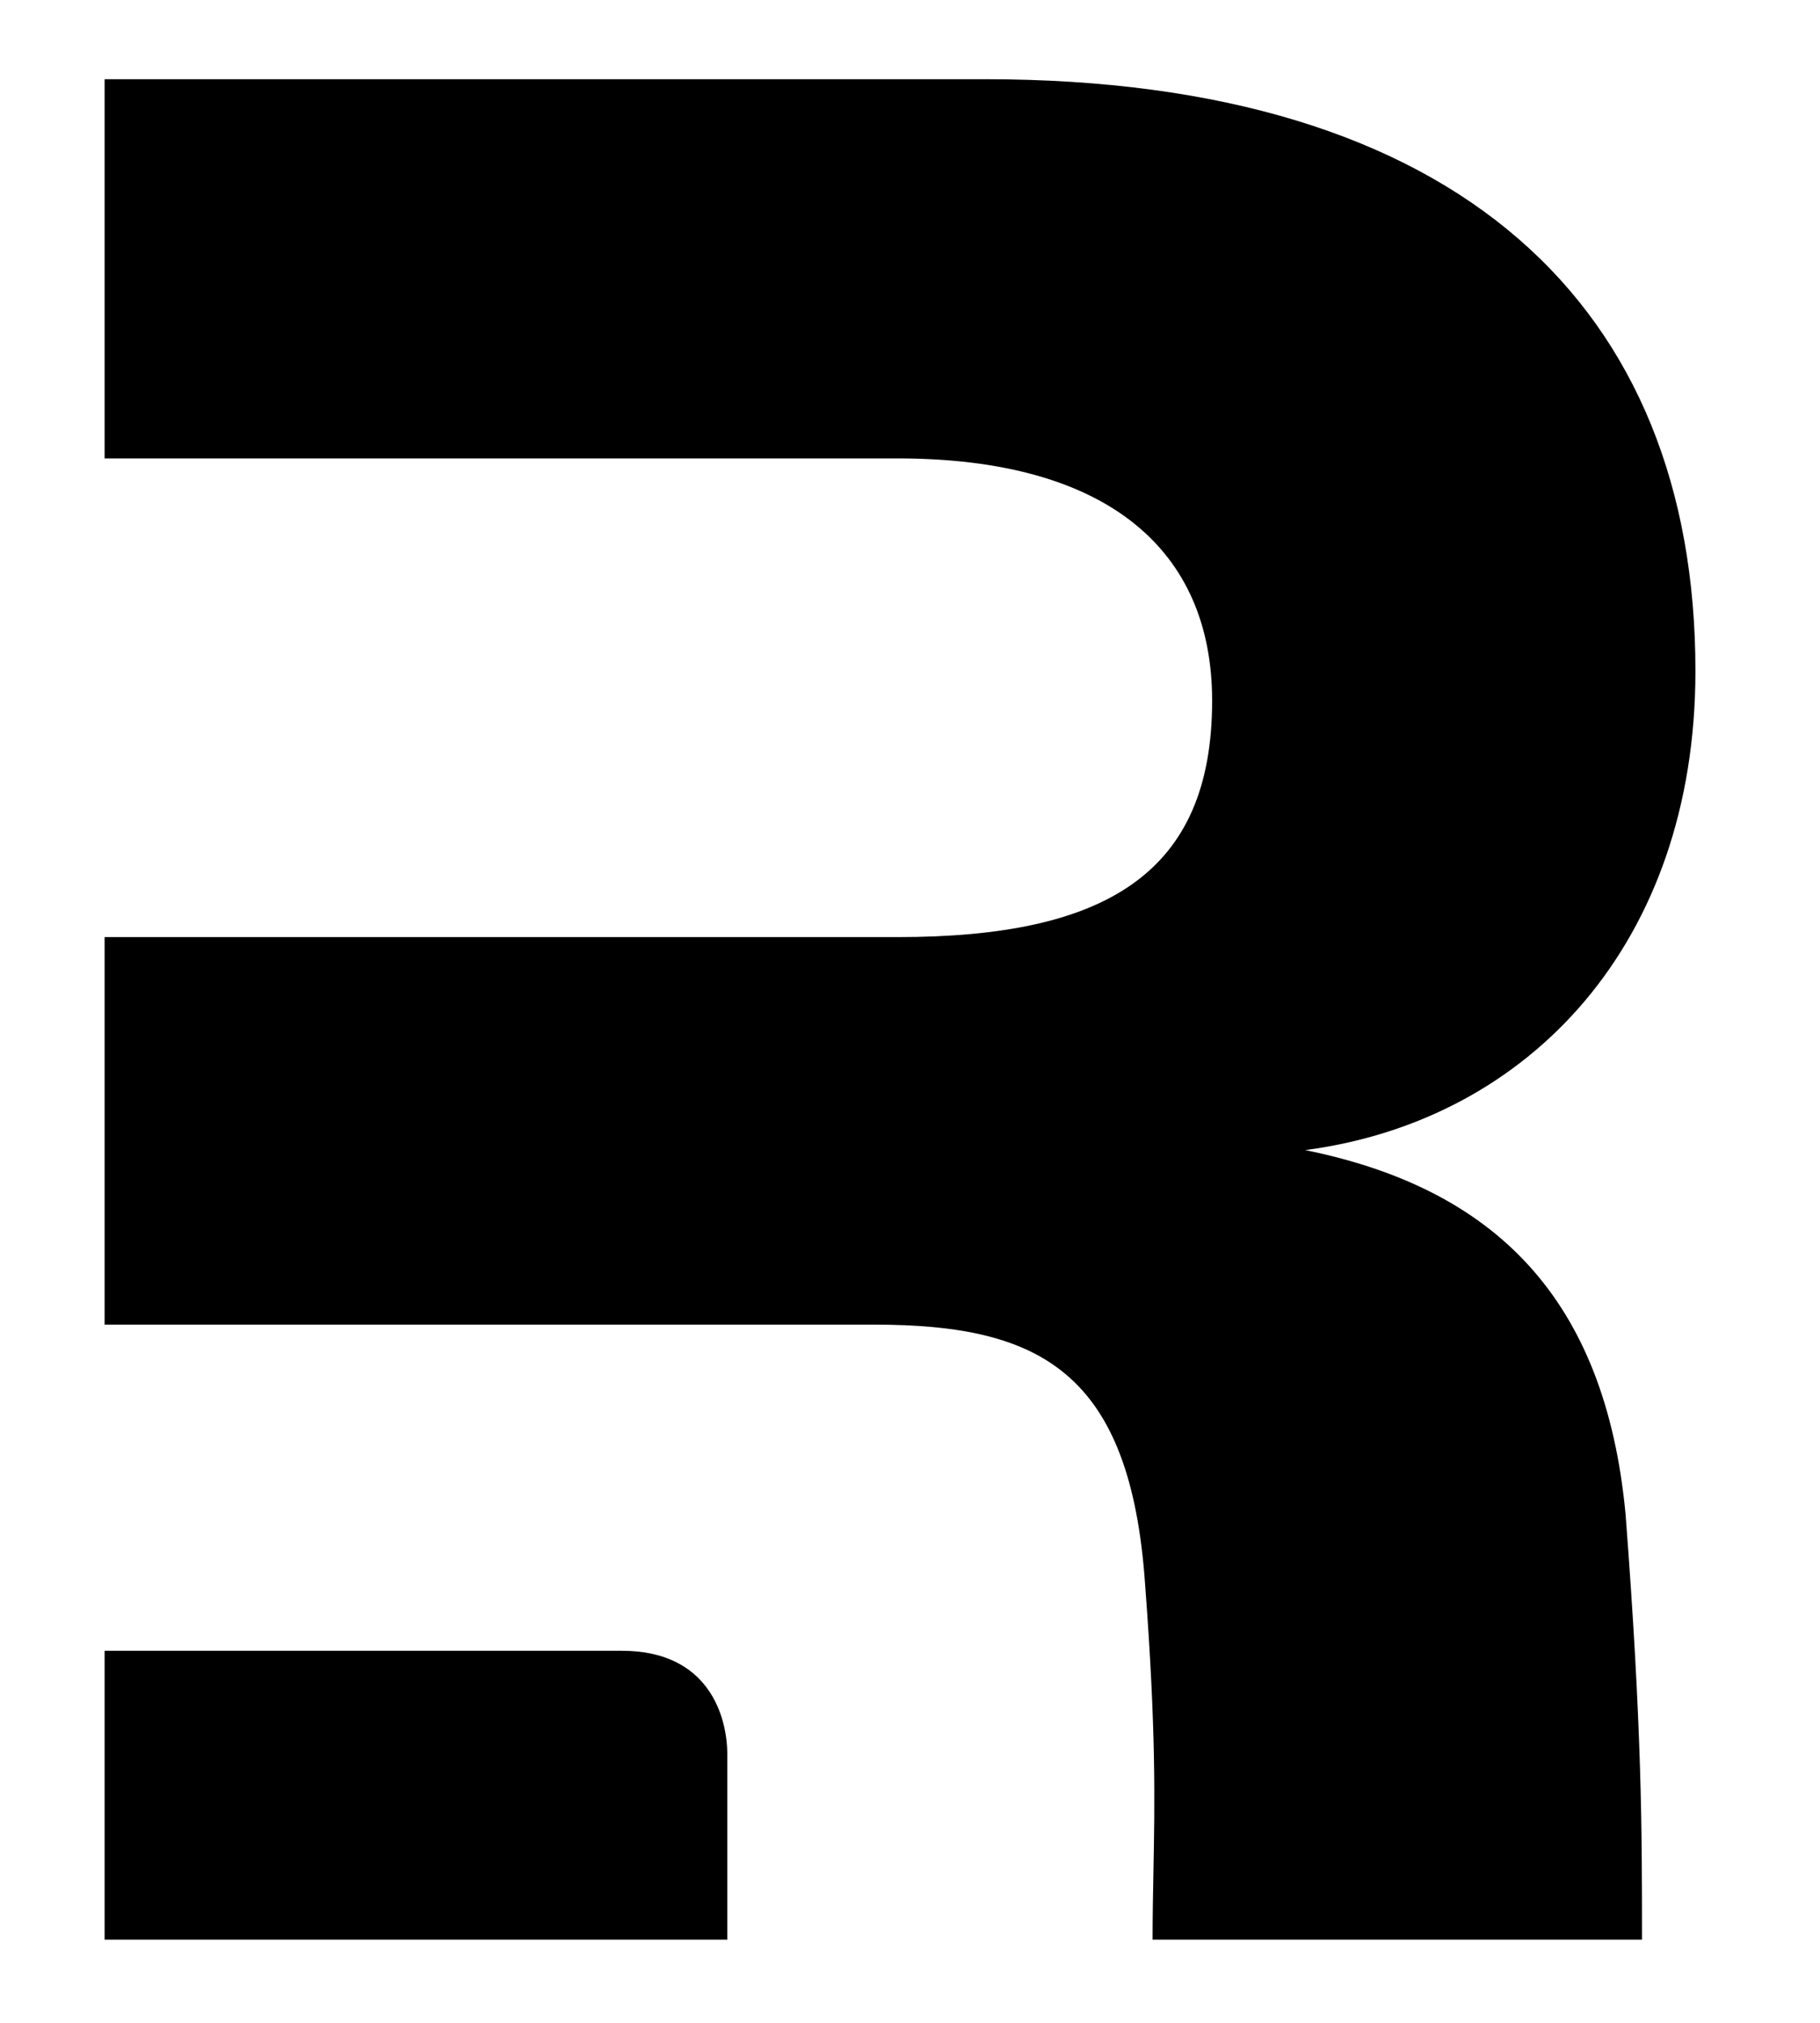
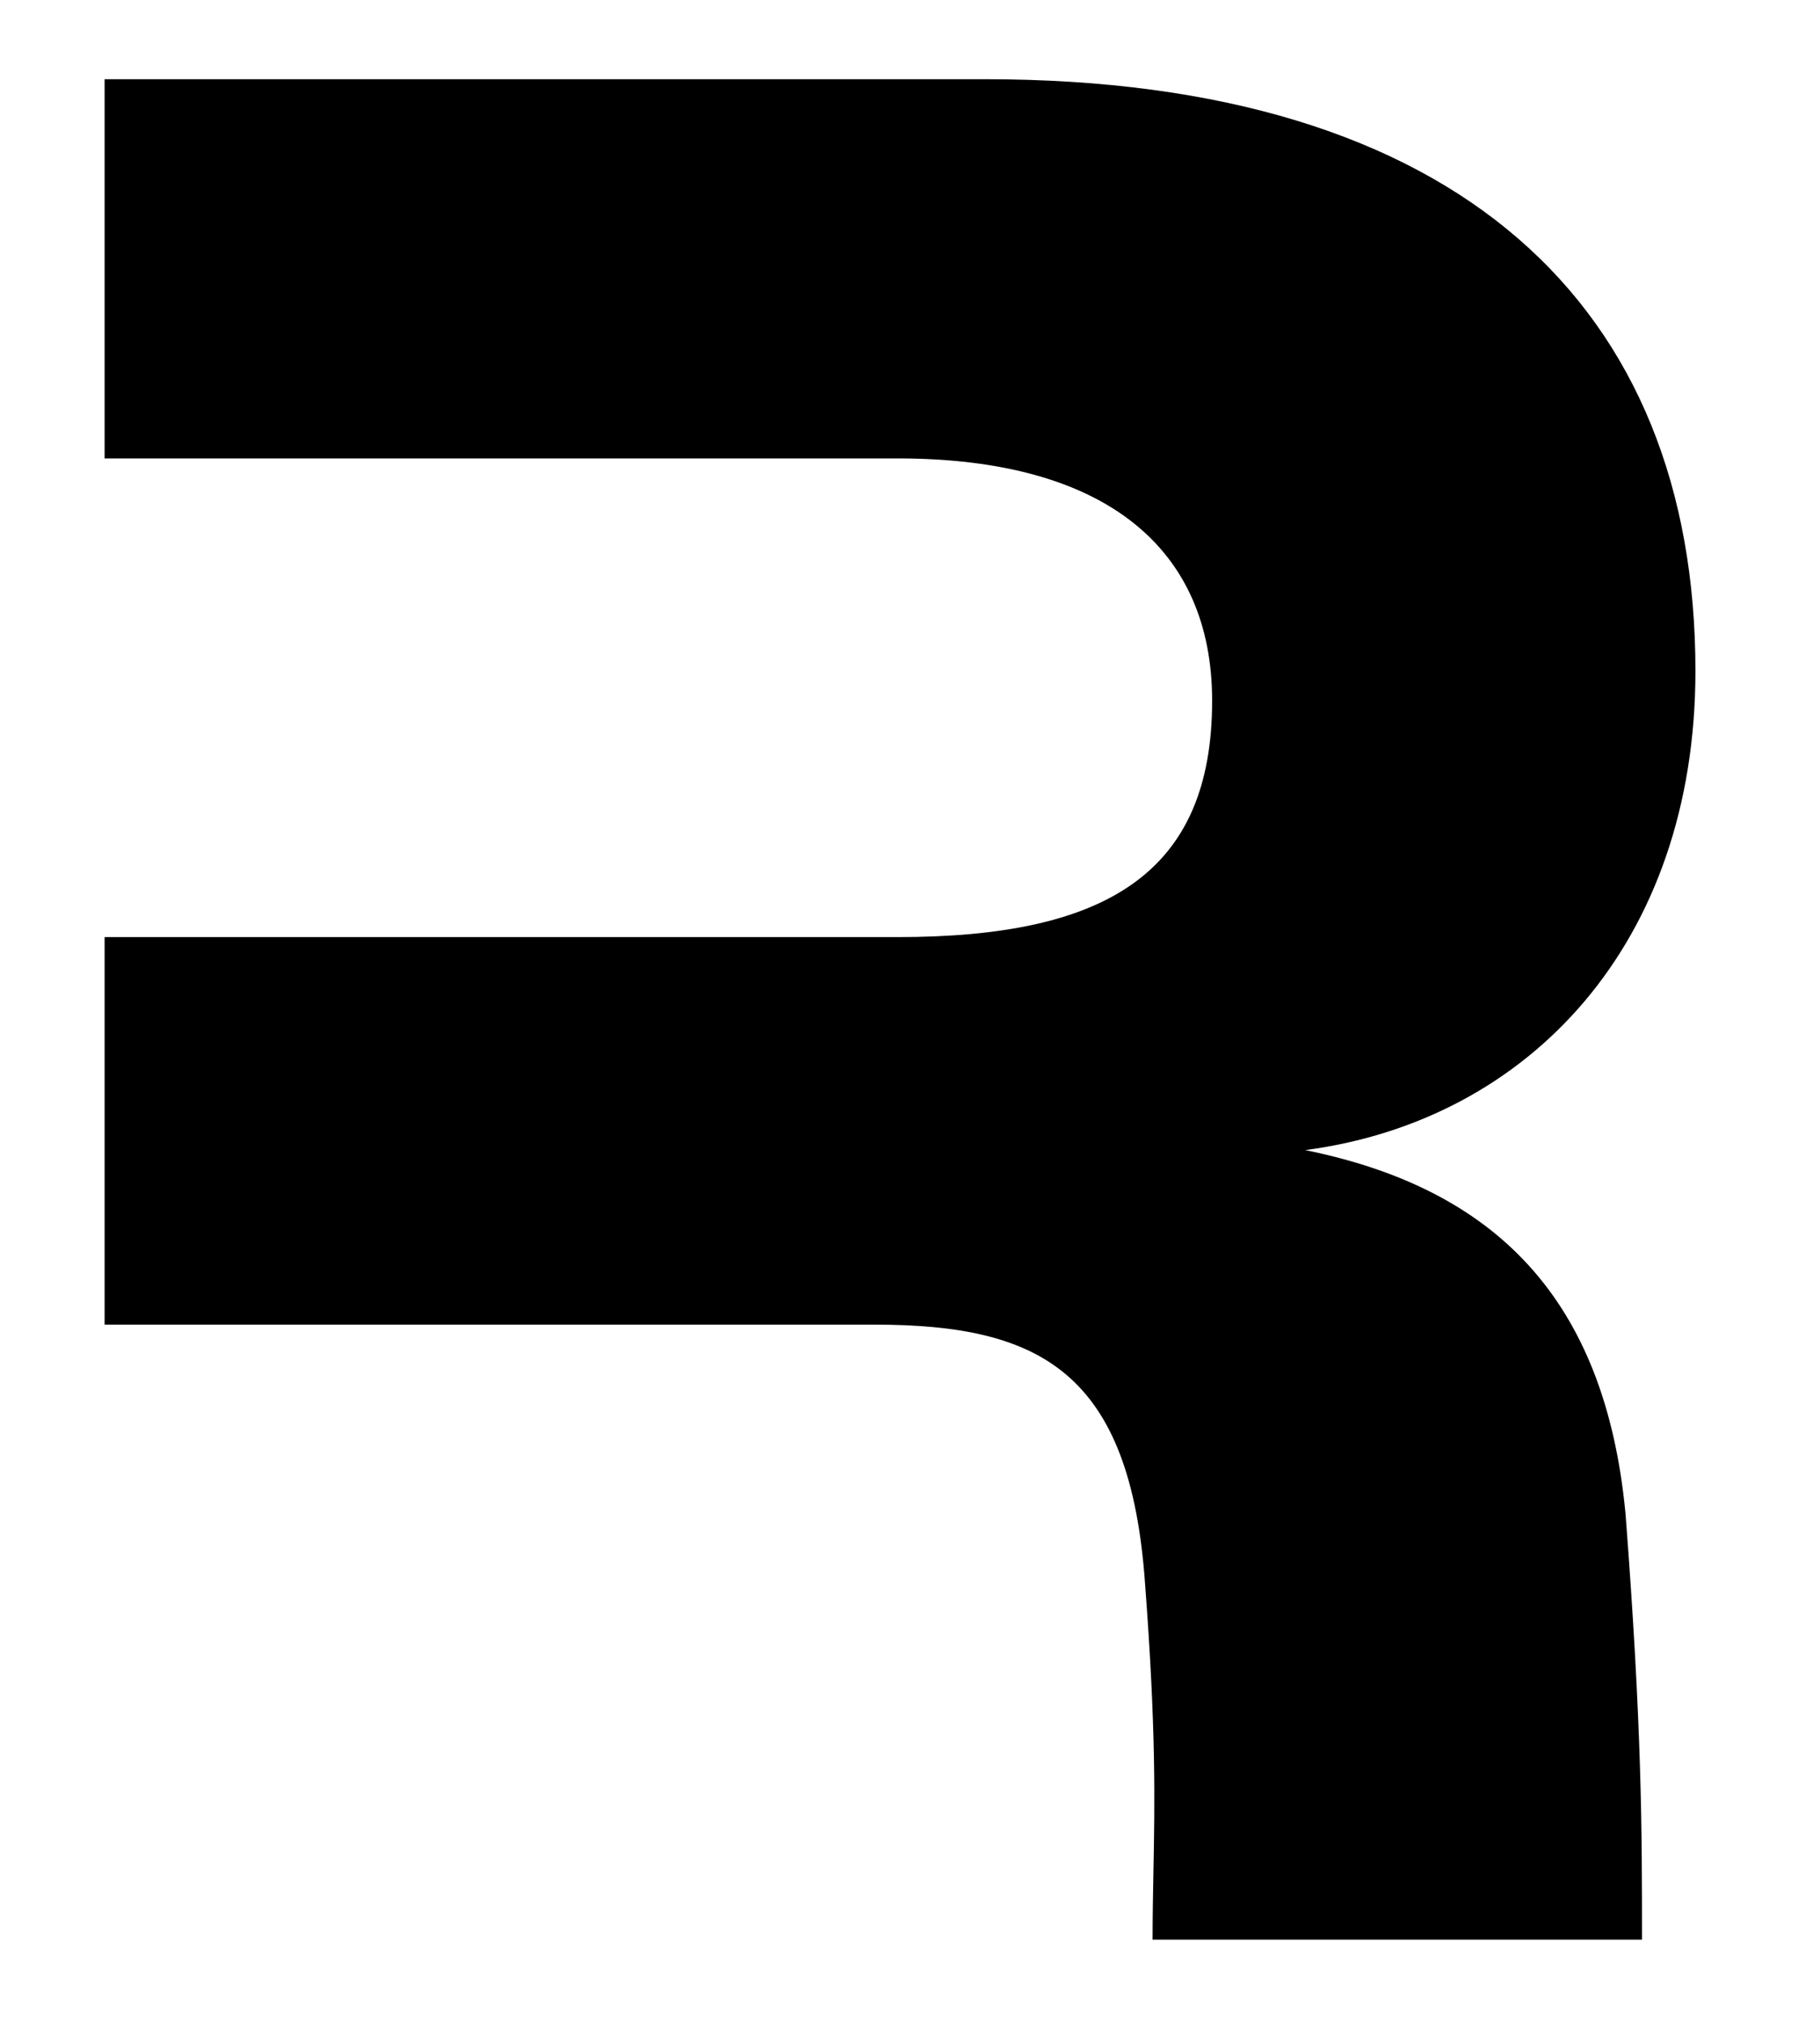
<svg xmlns="http://www.w3.org/2000/svg" width="45" height="50" viewBox="0 0 45 50" fill="none">
  <style>
    path {
        fill: black;
    }
    @media (prefers-color-scheme: dark) {
        path { fill: white; }
    }
</style>
  <path fill-rule="evenodd" clip-rule="evenodd" d="M40.192 37.422C40.599 42.735 40.599 45.226 40.599 47.944H28.498C28.498 47.352 28.509 46.81 28.519 46.261C28.552 44.553 28.586 42.773 28.314 39.177C27.954 33.912 25.722 32.742 21.619 32.742H17.983H2.586V23.163H22.195C27.378 23.163 29.97 21.561 29.97 17.32C29.97 13.591 27.378 11.331 22.195 11.331H2.586V1.958H24.354C36.089 1.958 41.92 7.589 41.92 16.582C41.92 23.309 37.816 27.697 32.273 28.428C36.953 29.378 39.688 32.084 40.192 37.422Z" fill="#121212" />
-   <path d="M2.586 47.944V40.804H15.381C17.518 40.804 17.983 42.414 17.983 43.374V47.944H2.586Z" fill="#121212" />
</svg>